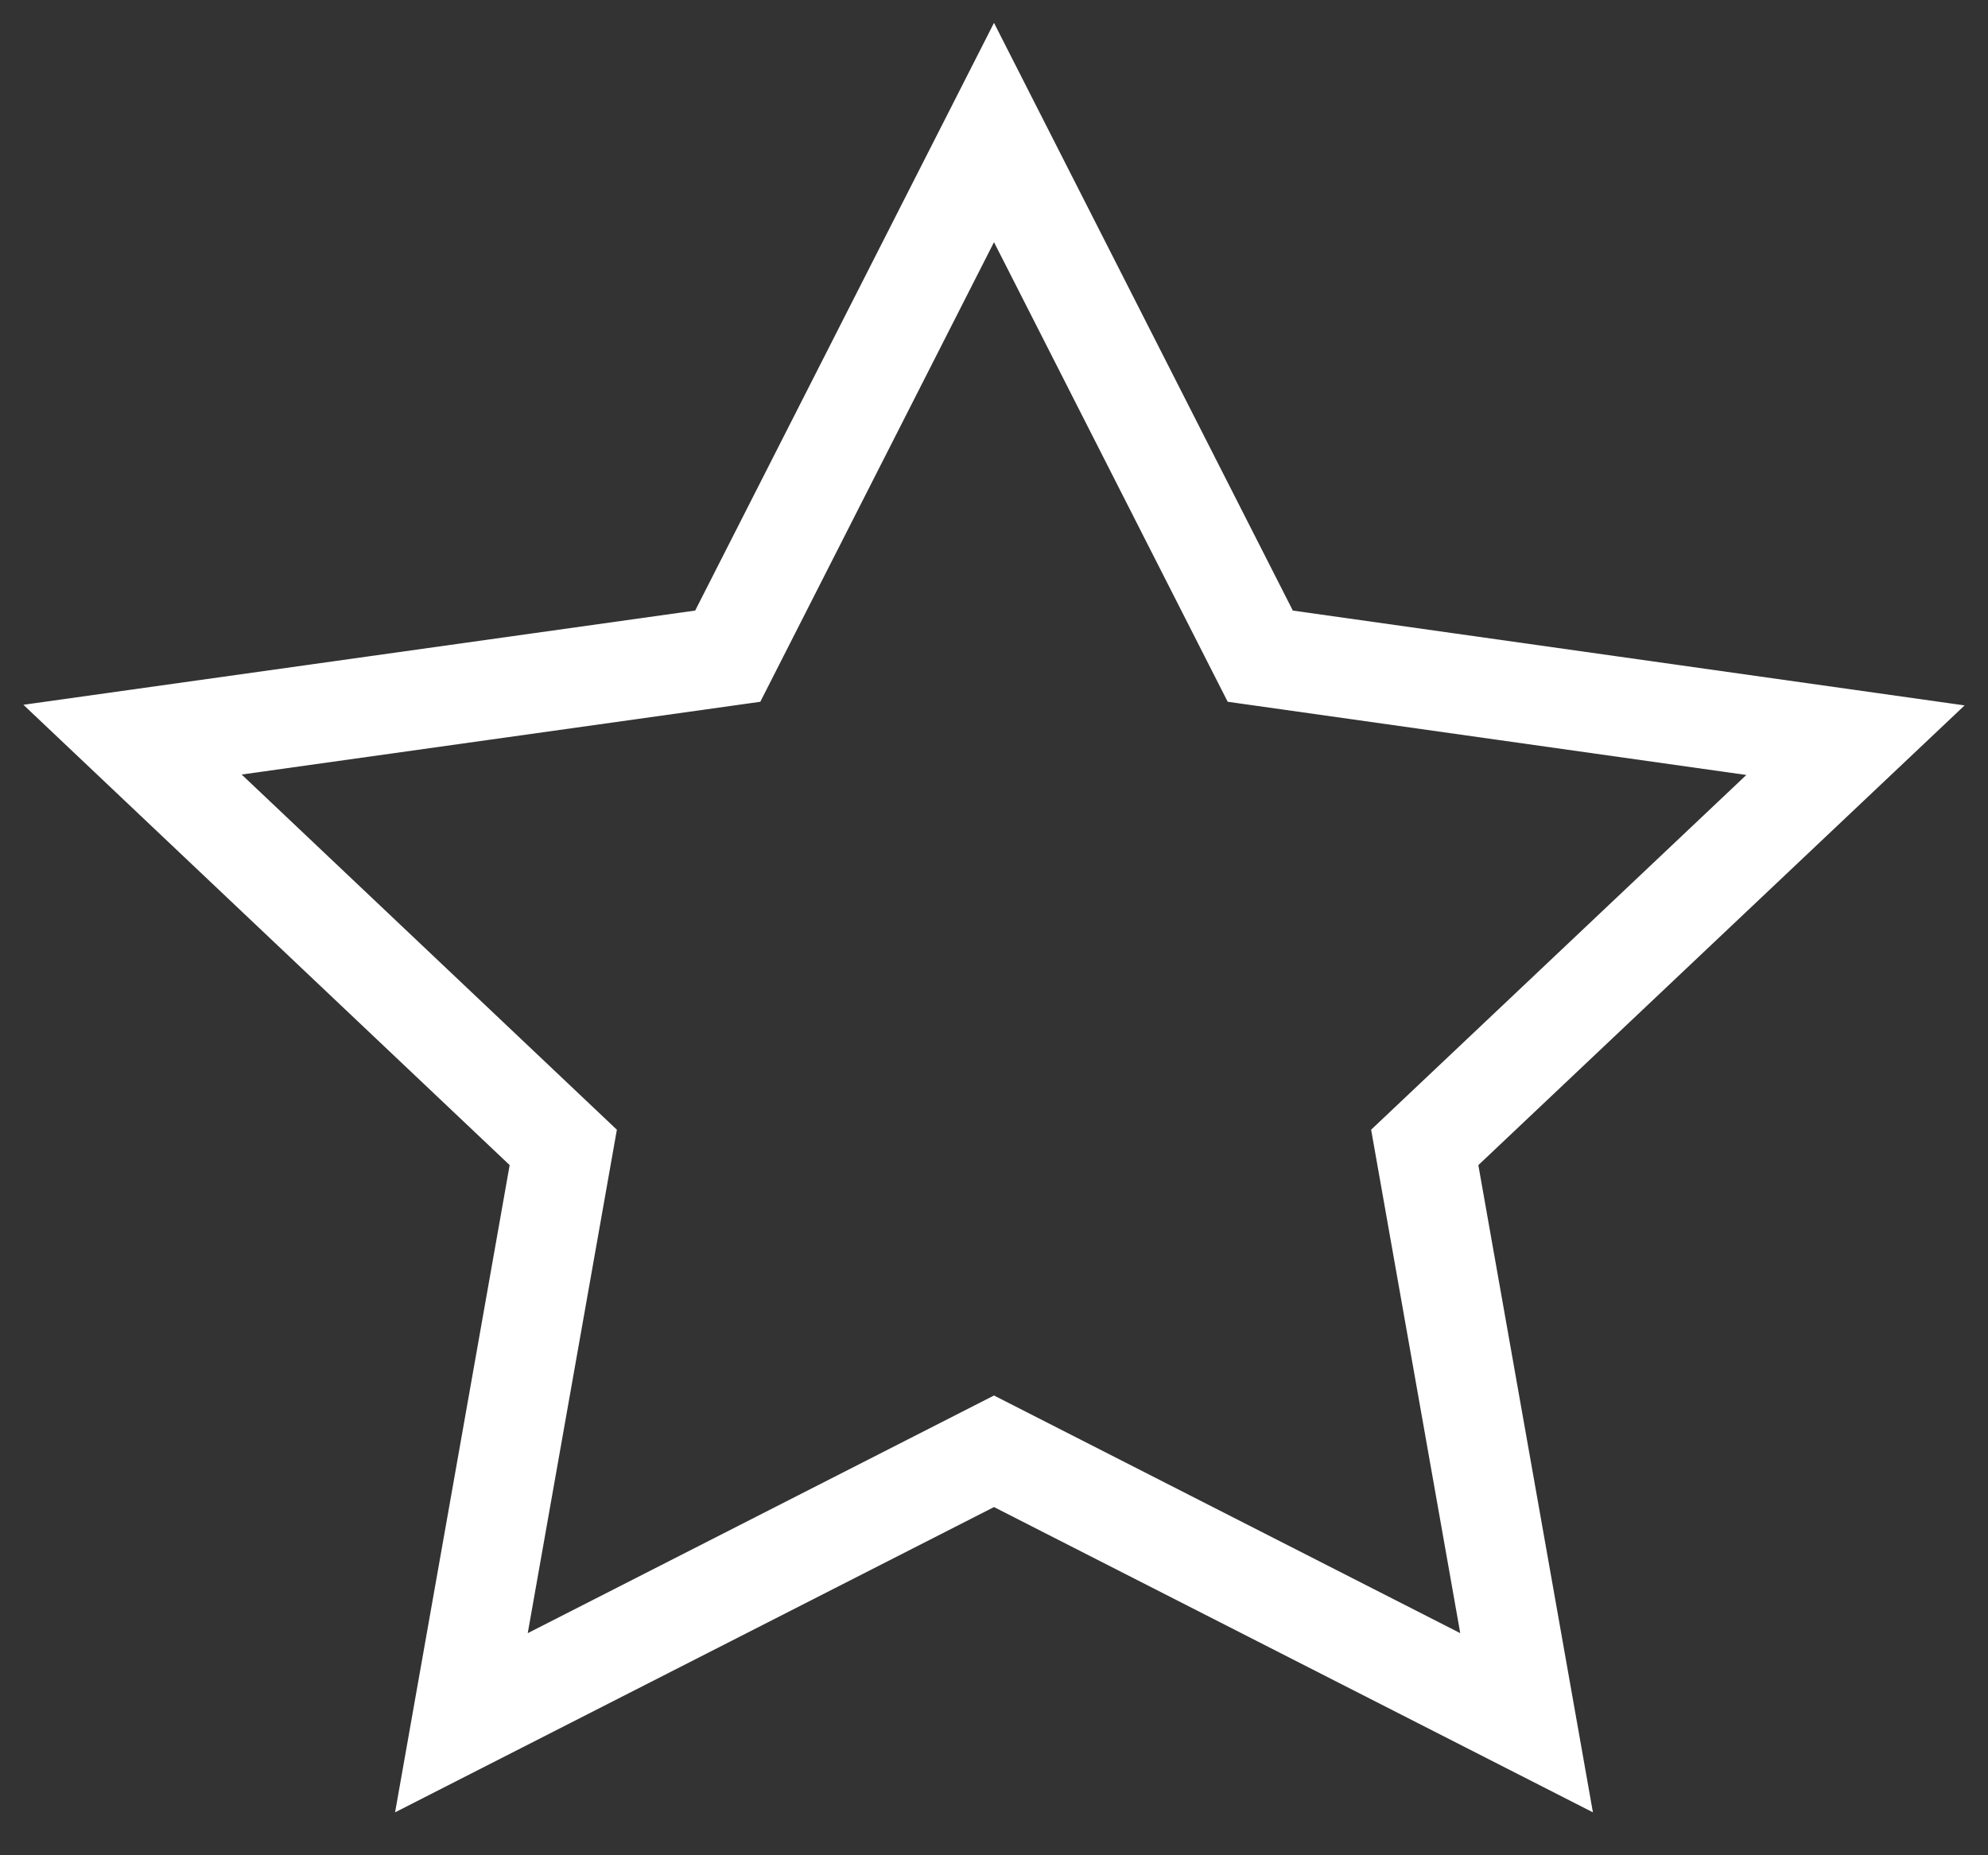
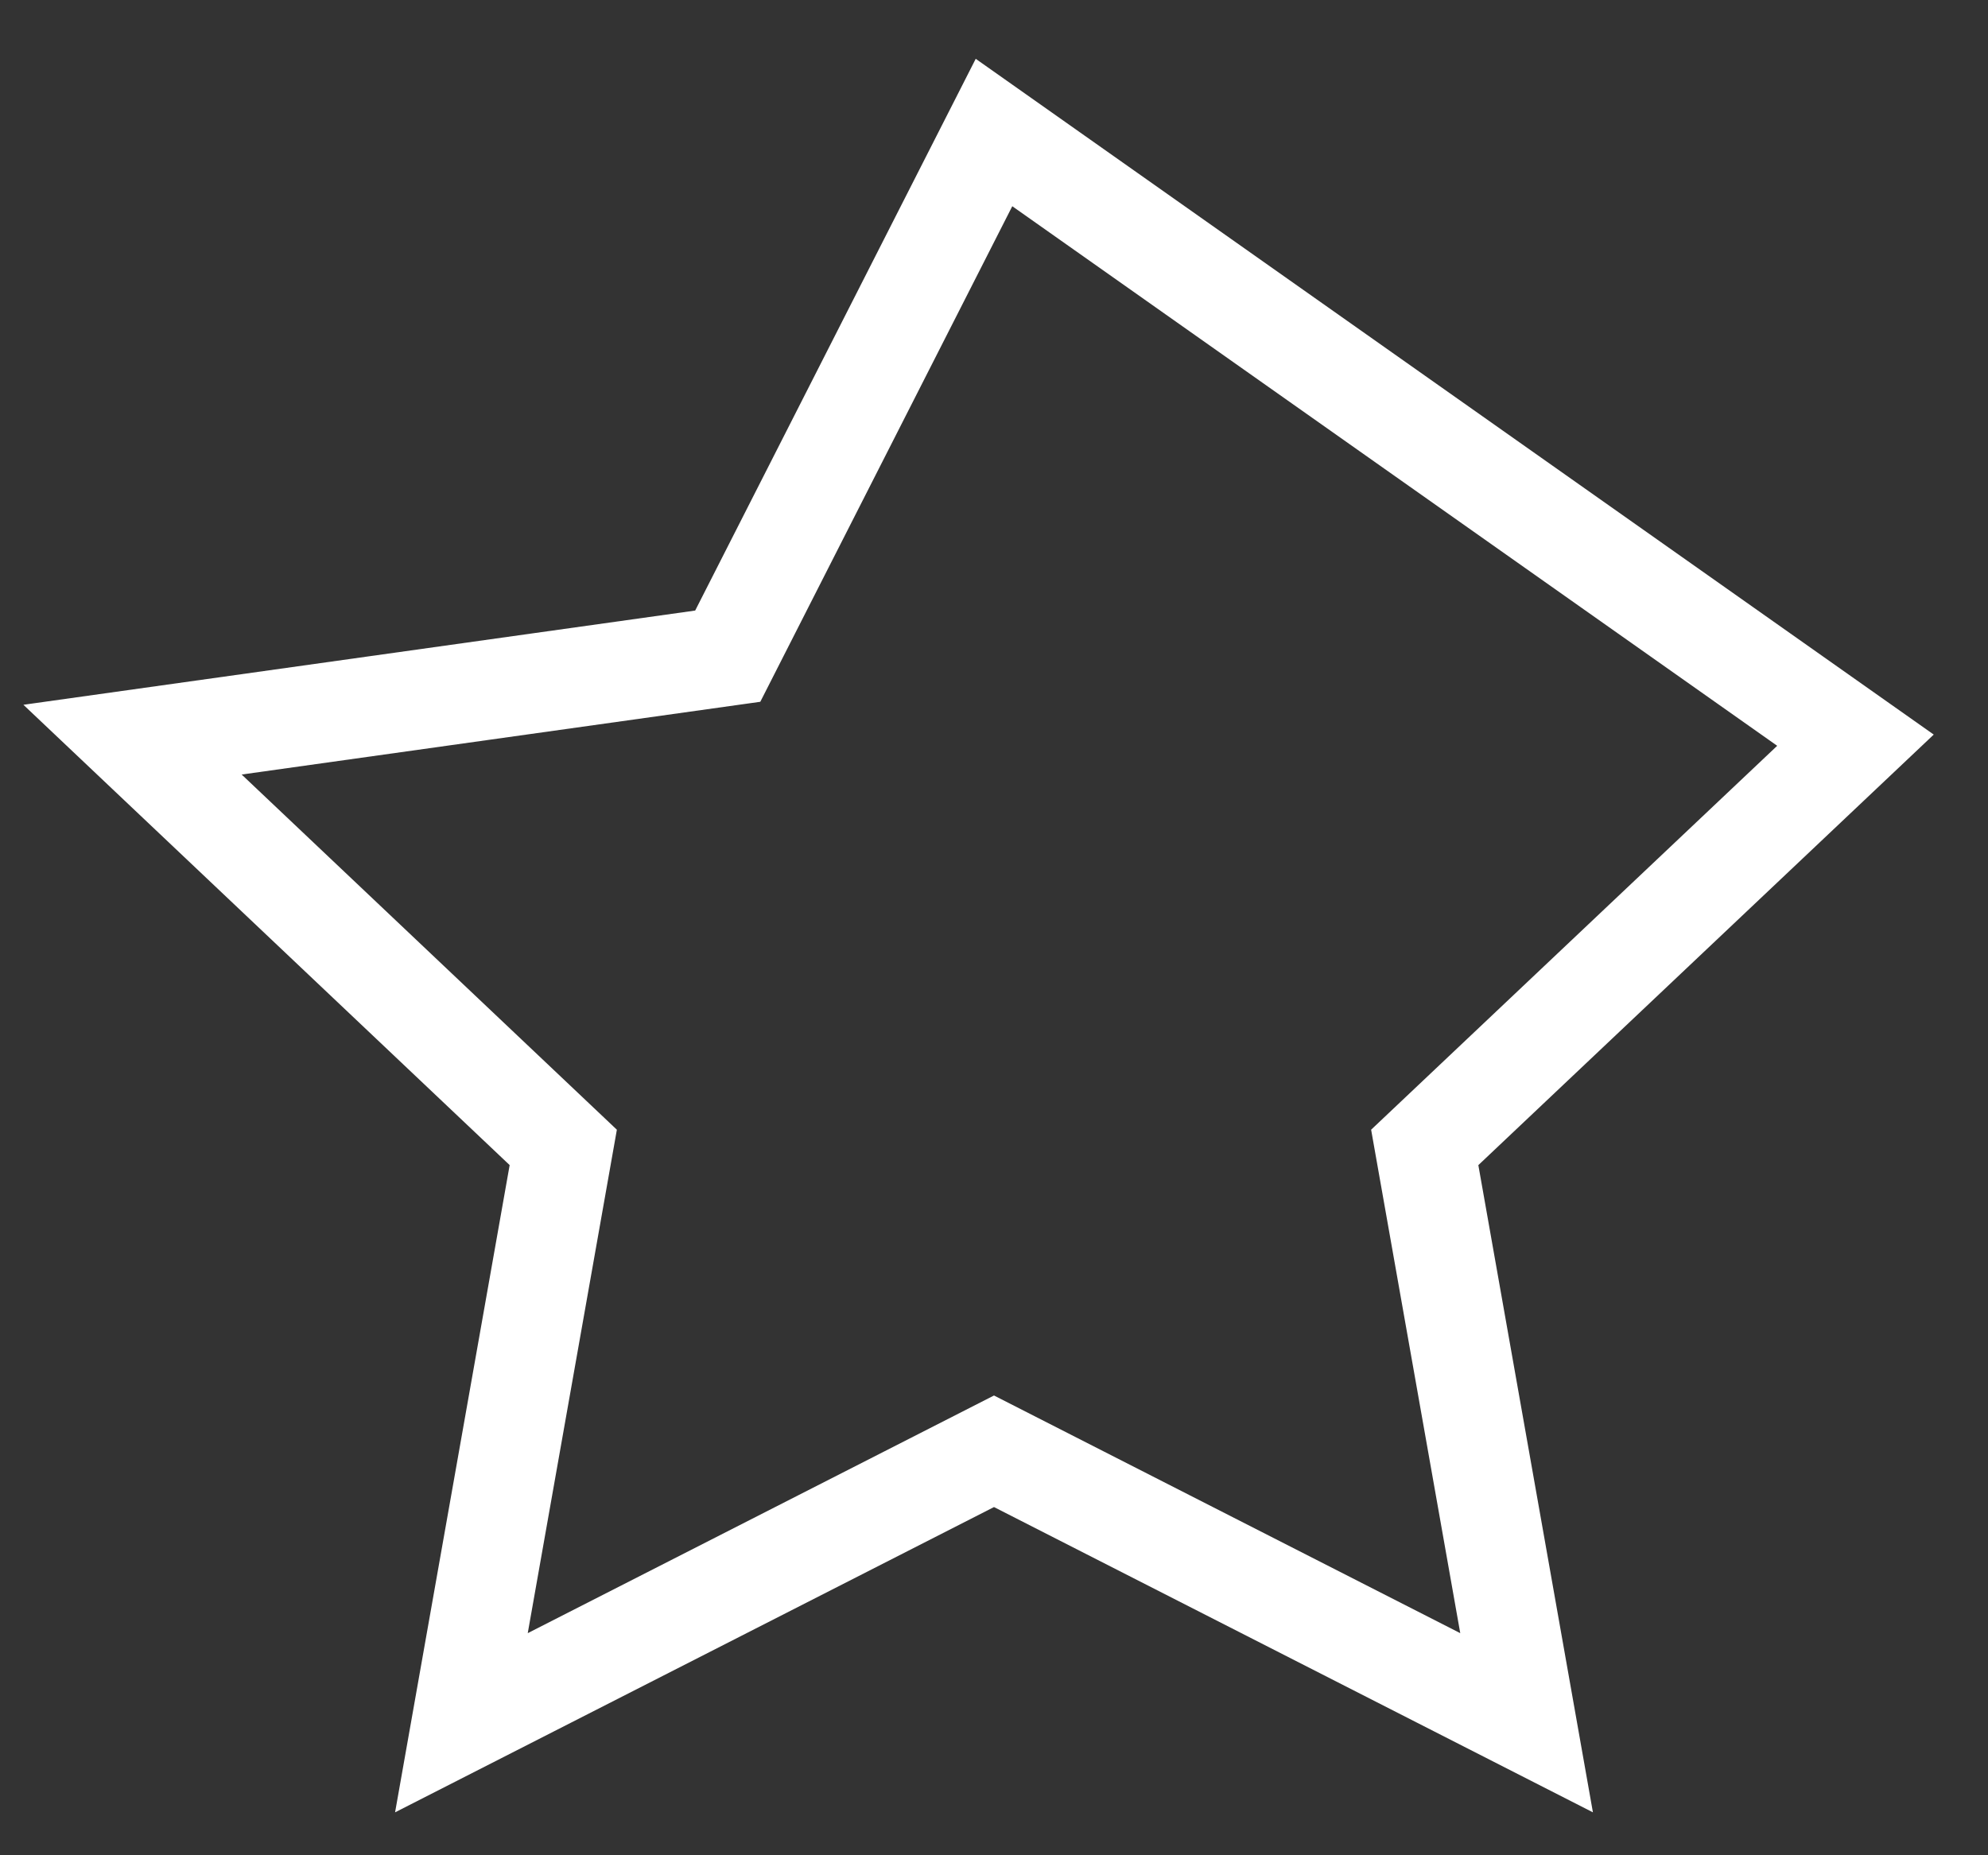
<svg xmlns="http://www.w3.org/2000/svg" width="30" height="28" viewBox="0 0 30 28" fill="none">
  <rect x="0" y="0" width="30" height="28" fill="#333333" stroke="none" />
-   <path d="M15 2L10.982 9.903L2 11.163L8.5 17.317L6.963 26L15 21.903L23.037 26L21.5 17.317L28 11.171L19.018 9.903L15 2Z" stroke="white" stroke-width="1.5" />
+   <path d="M15 2L10.982 9.903L2 11.163L8.5 17.317L6.963 26L15 21.903L23.037 26L21.5 17.317L28 11.171L15 2Z" stroke="white" stroke-width="1.5" />
</svg>